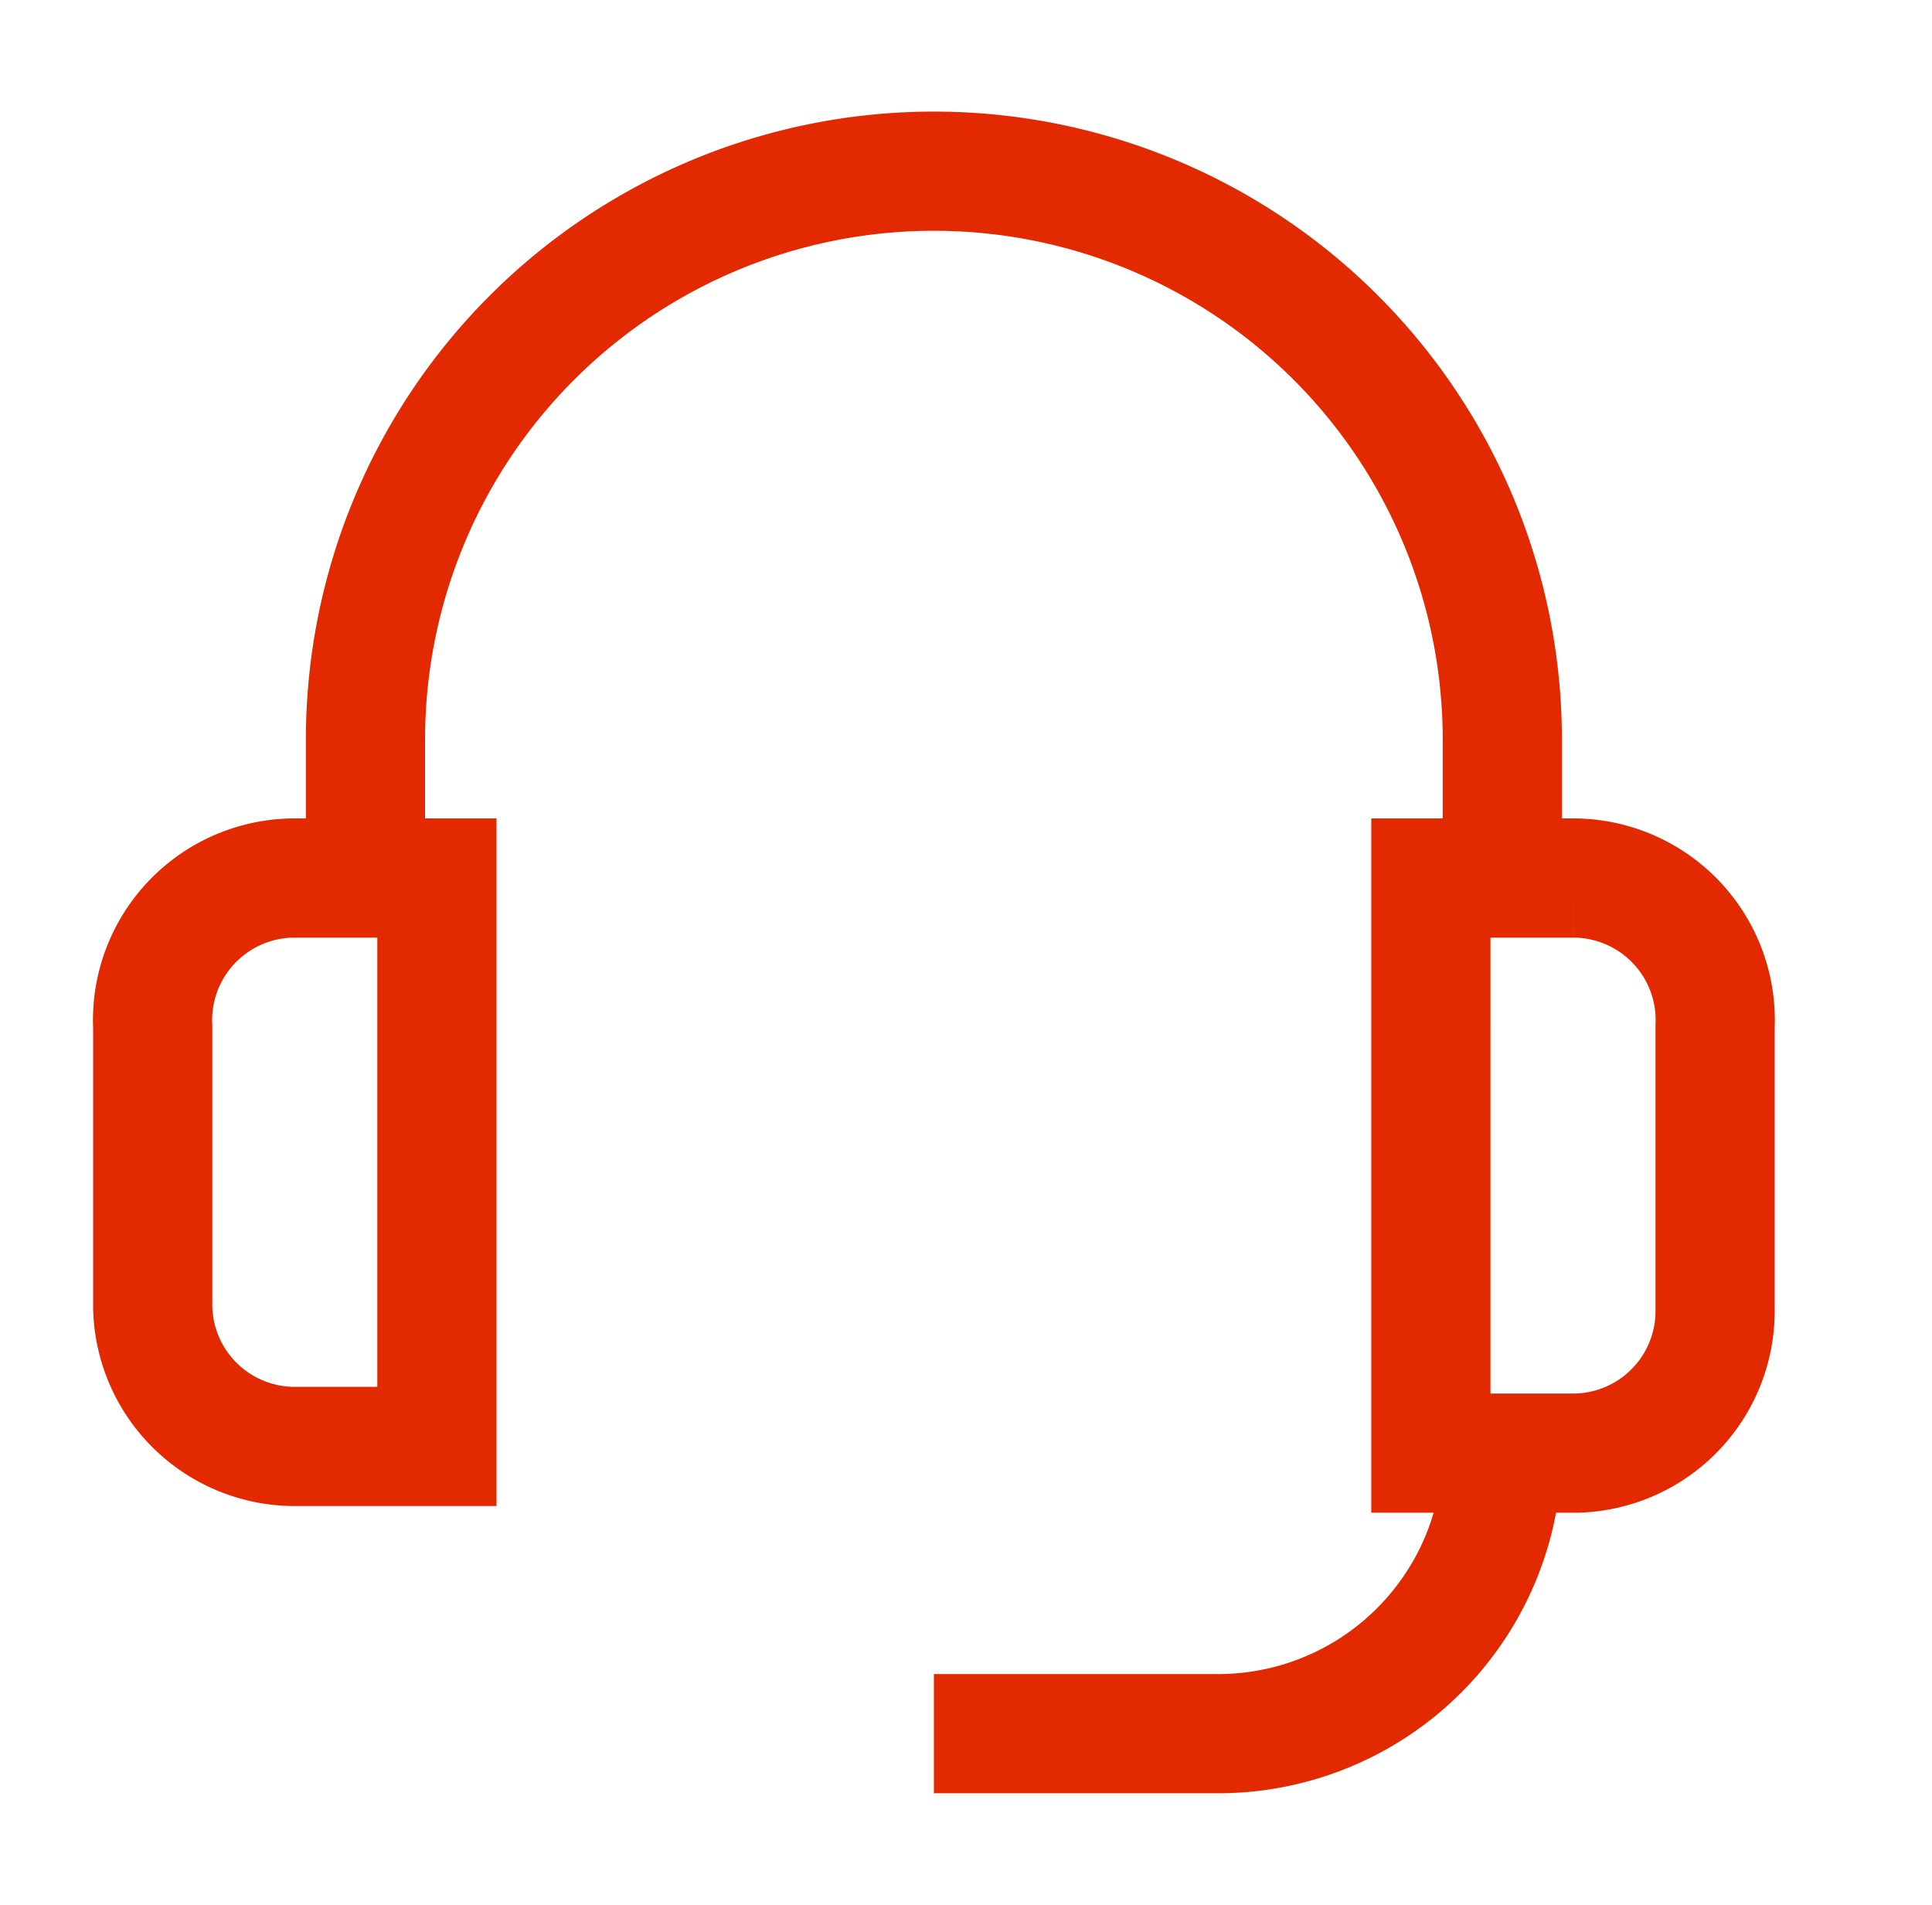
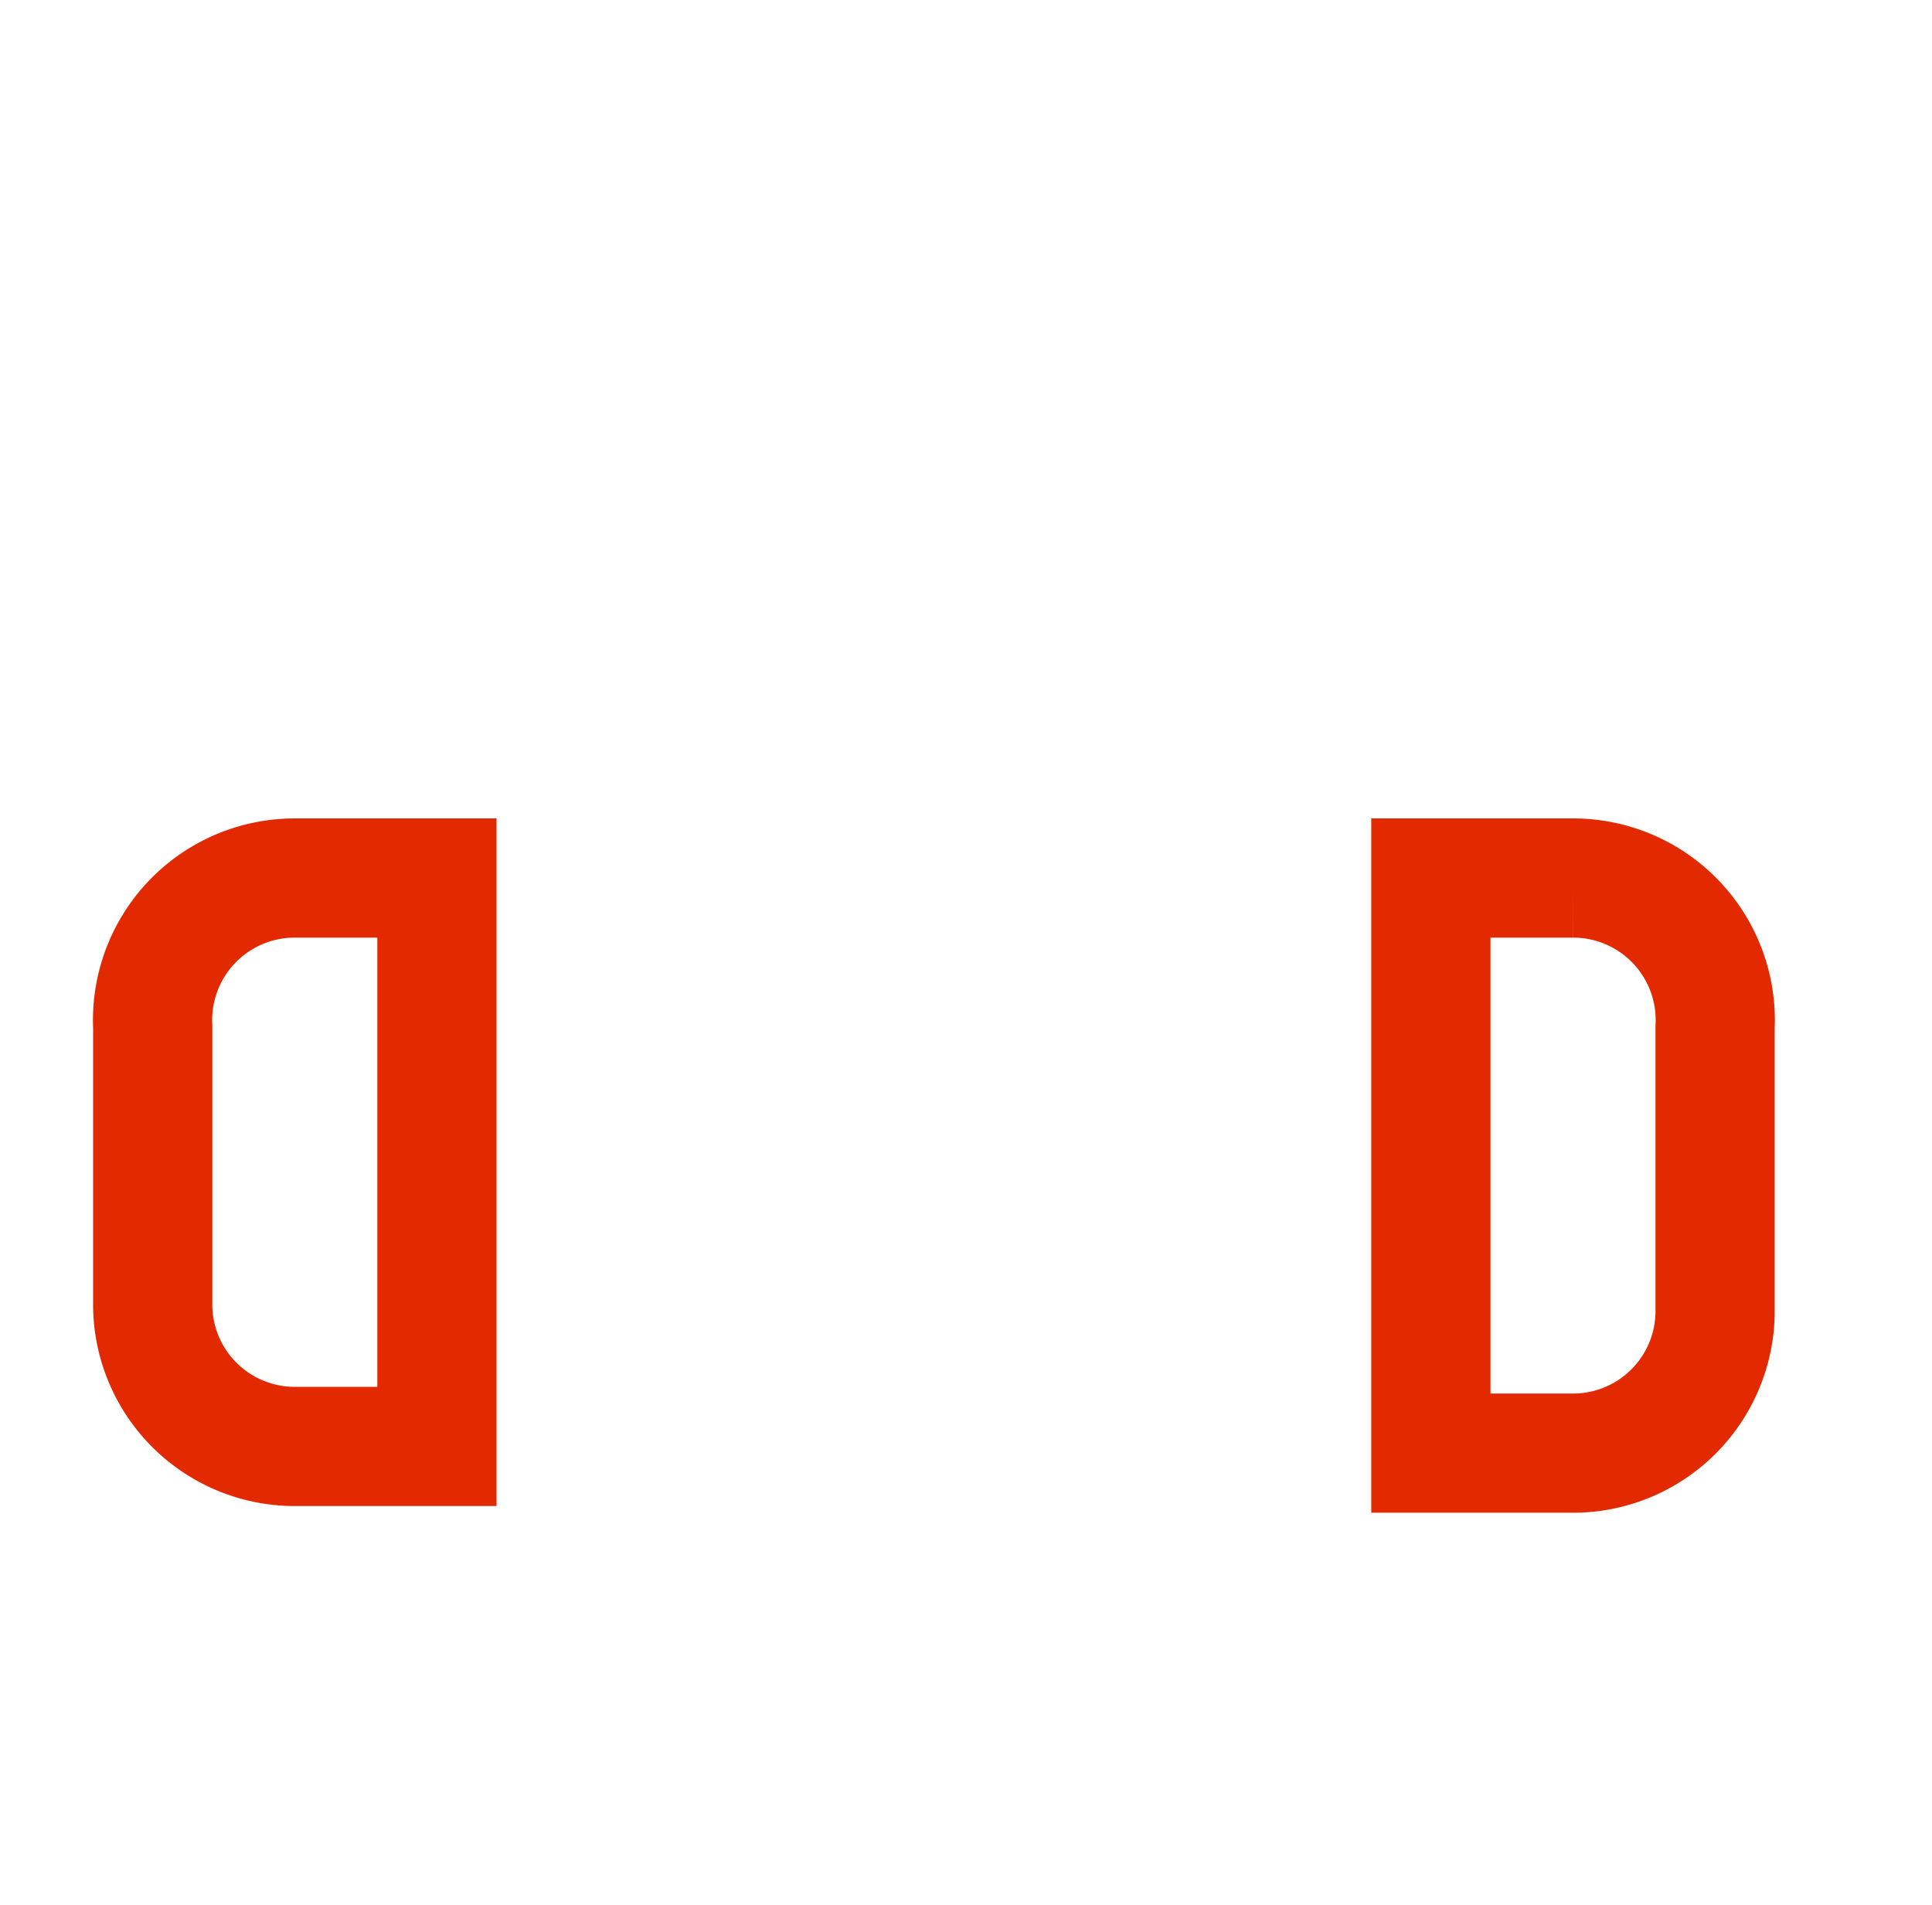
<svg xmlns="http://www.w3.org/2000/svg" width="71" height="70" fill="none">
  <path d="M10.834 32.266h5.222v20.889h-5.222a5.222 5.222 0 01-5.222-5.113V37.734a5.223 5.223 0 015.222-5.468zm41.75 0h5.223a5.222 5.222 0 015.222 5.468v10.444a5.222 5.222 0 01-5.222 5.223h-5.223V32.266z" stroke="#E32900" stroke-width="4.38" stroke-miterlimit="10" />
-   <path d="M55.21 53.264A10.444 10.444 0 0144.764 63.71H34.32M13.431 32.402V27.18a20.889 20.889 0 1141.778 0v5.222" stroke="#E32900" stroke-width="4.38" stroke-miterlimit="10" />
</svg>